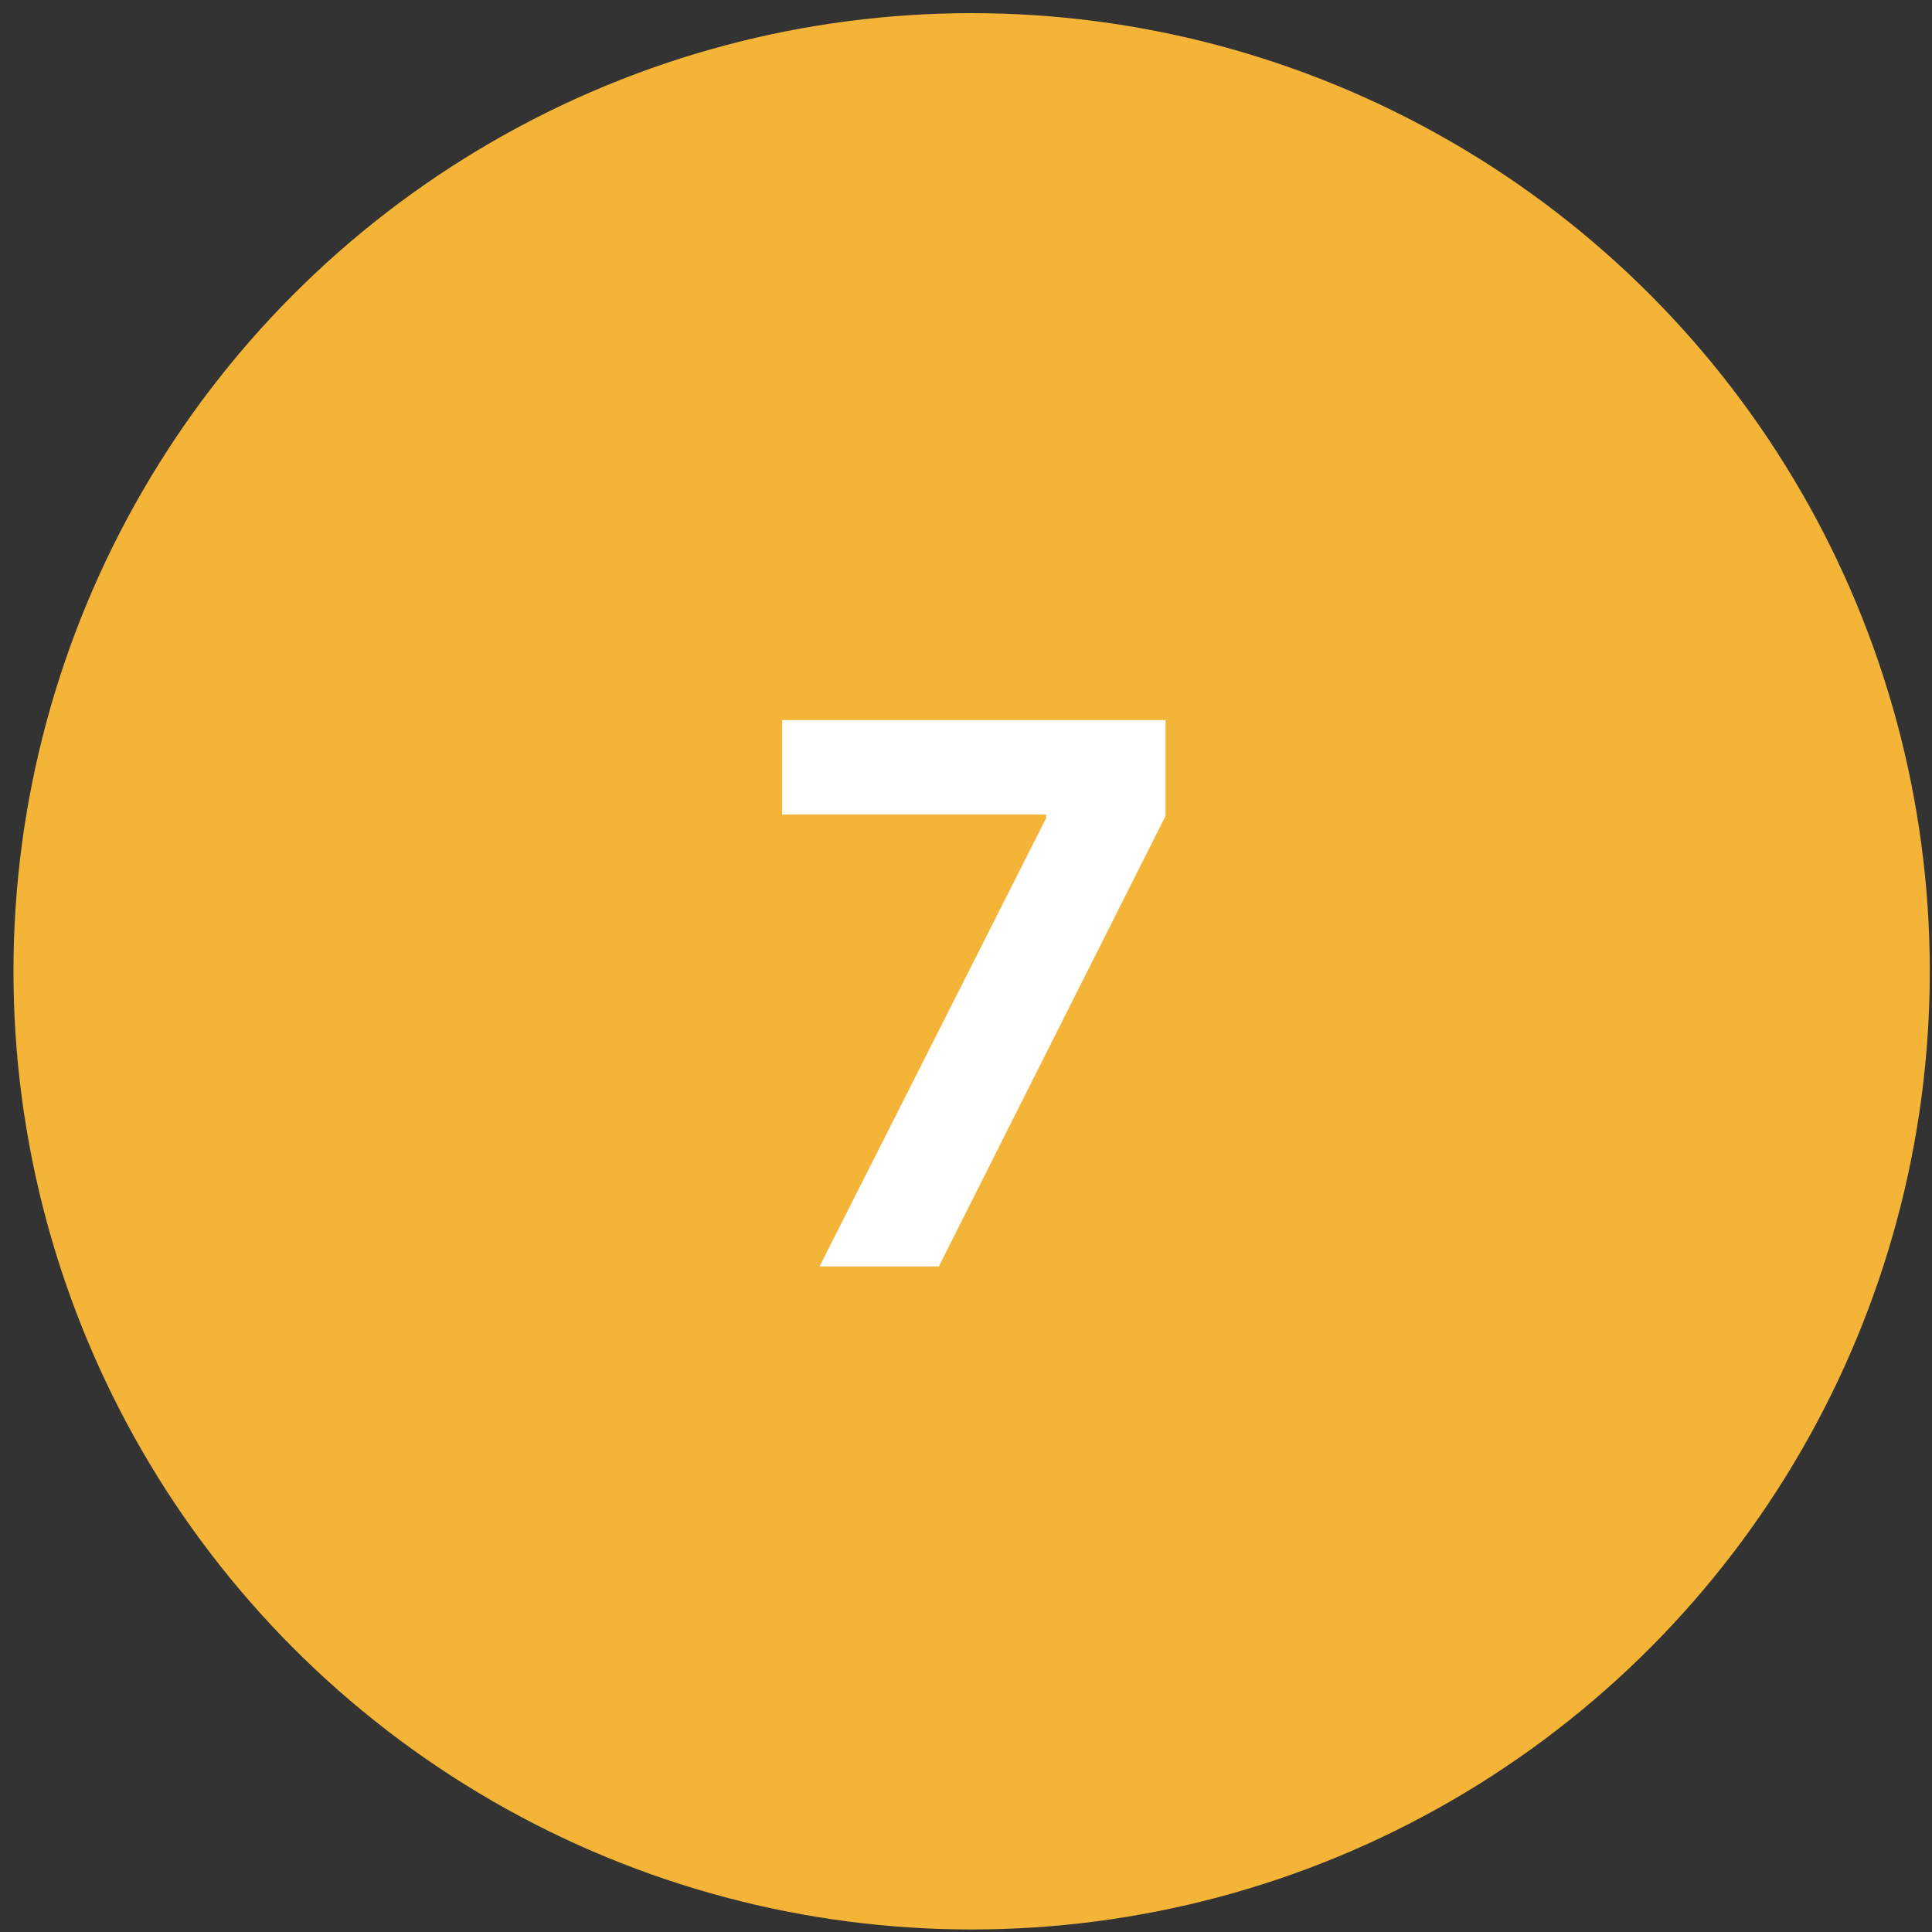
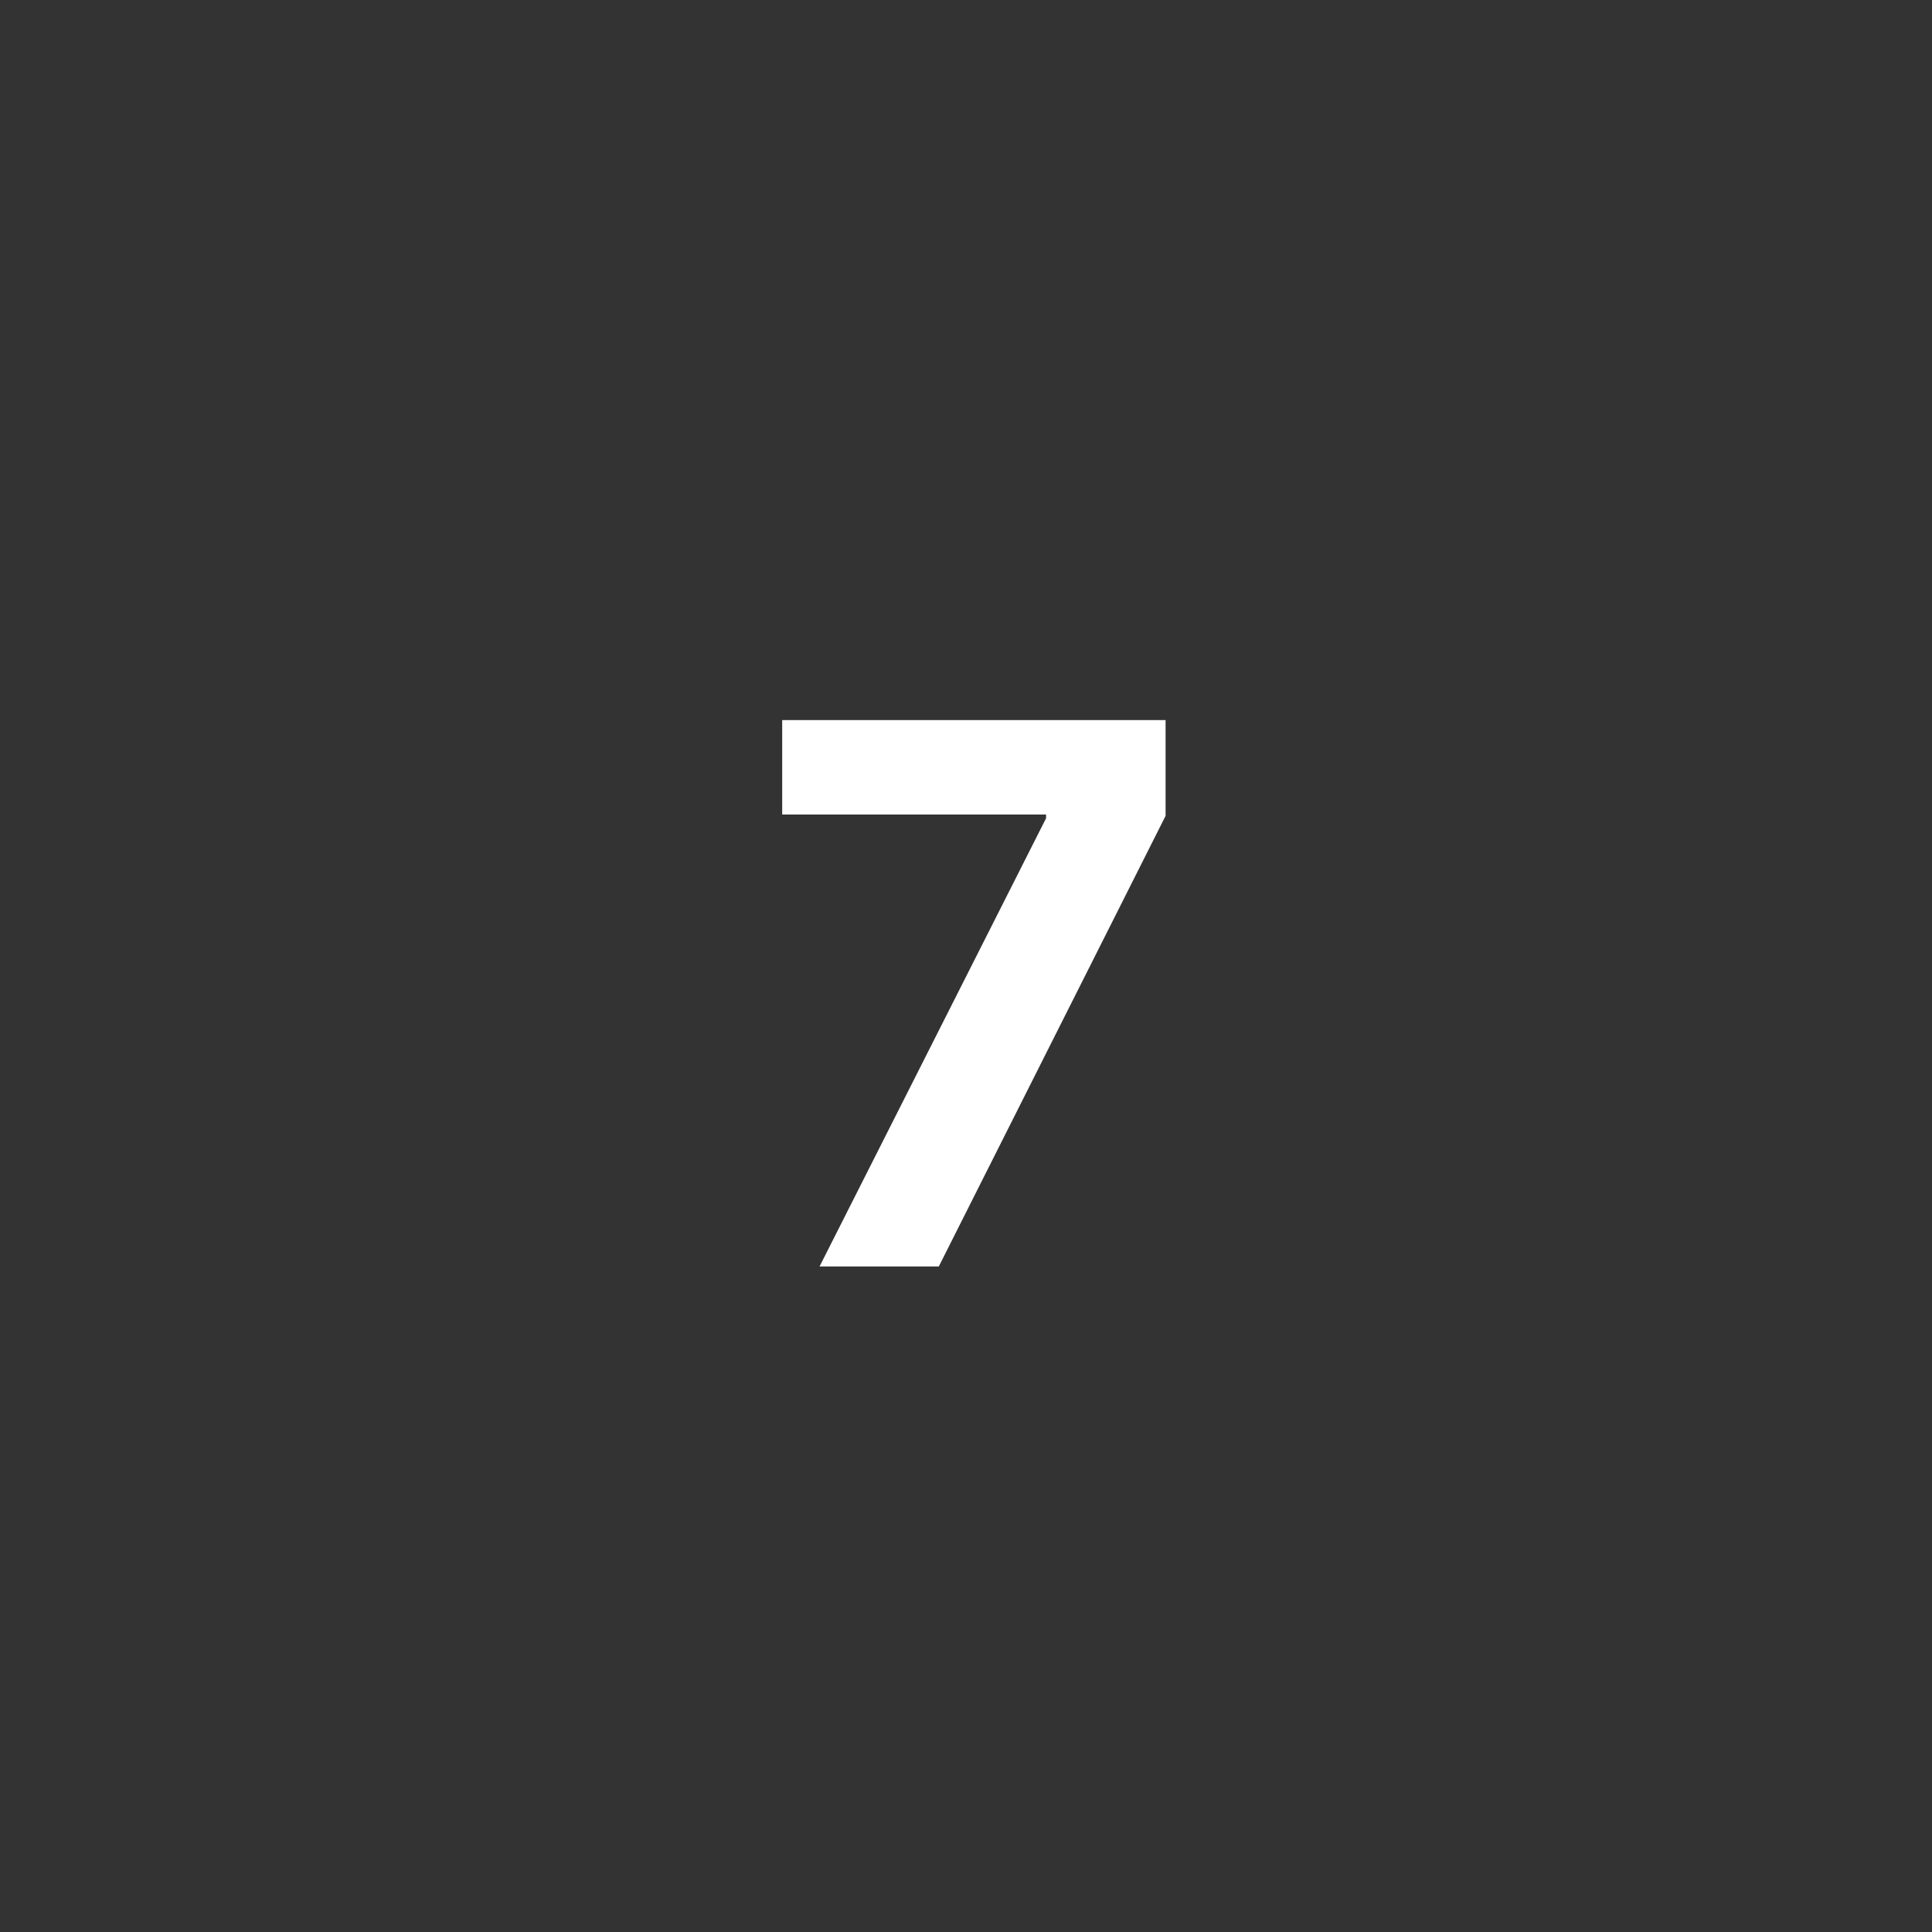
<svg xmlns="http://www.w3.org/2000/svg" width="36" height="36" viewBox="0 0 36 36" fill="none">
  <rect x="0" y="0" width="36" height="36" fill="#333333" stroke="none" />
-   <circle cx="18.105" cy="18.099" r="17.854" fill="#F3B438" />
  <path d="M15.271 23.599L19.492 15.247V15.178H14.575V13.418H21.719V15.202L17.493 23.599H15.271Z" fill="white" />
</svg>